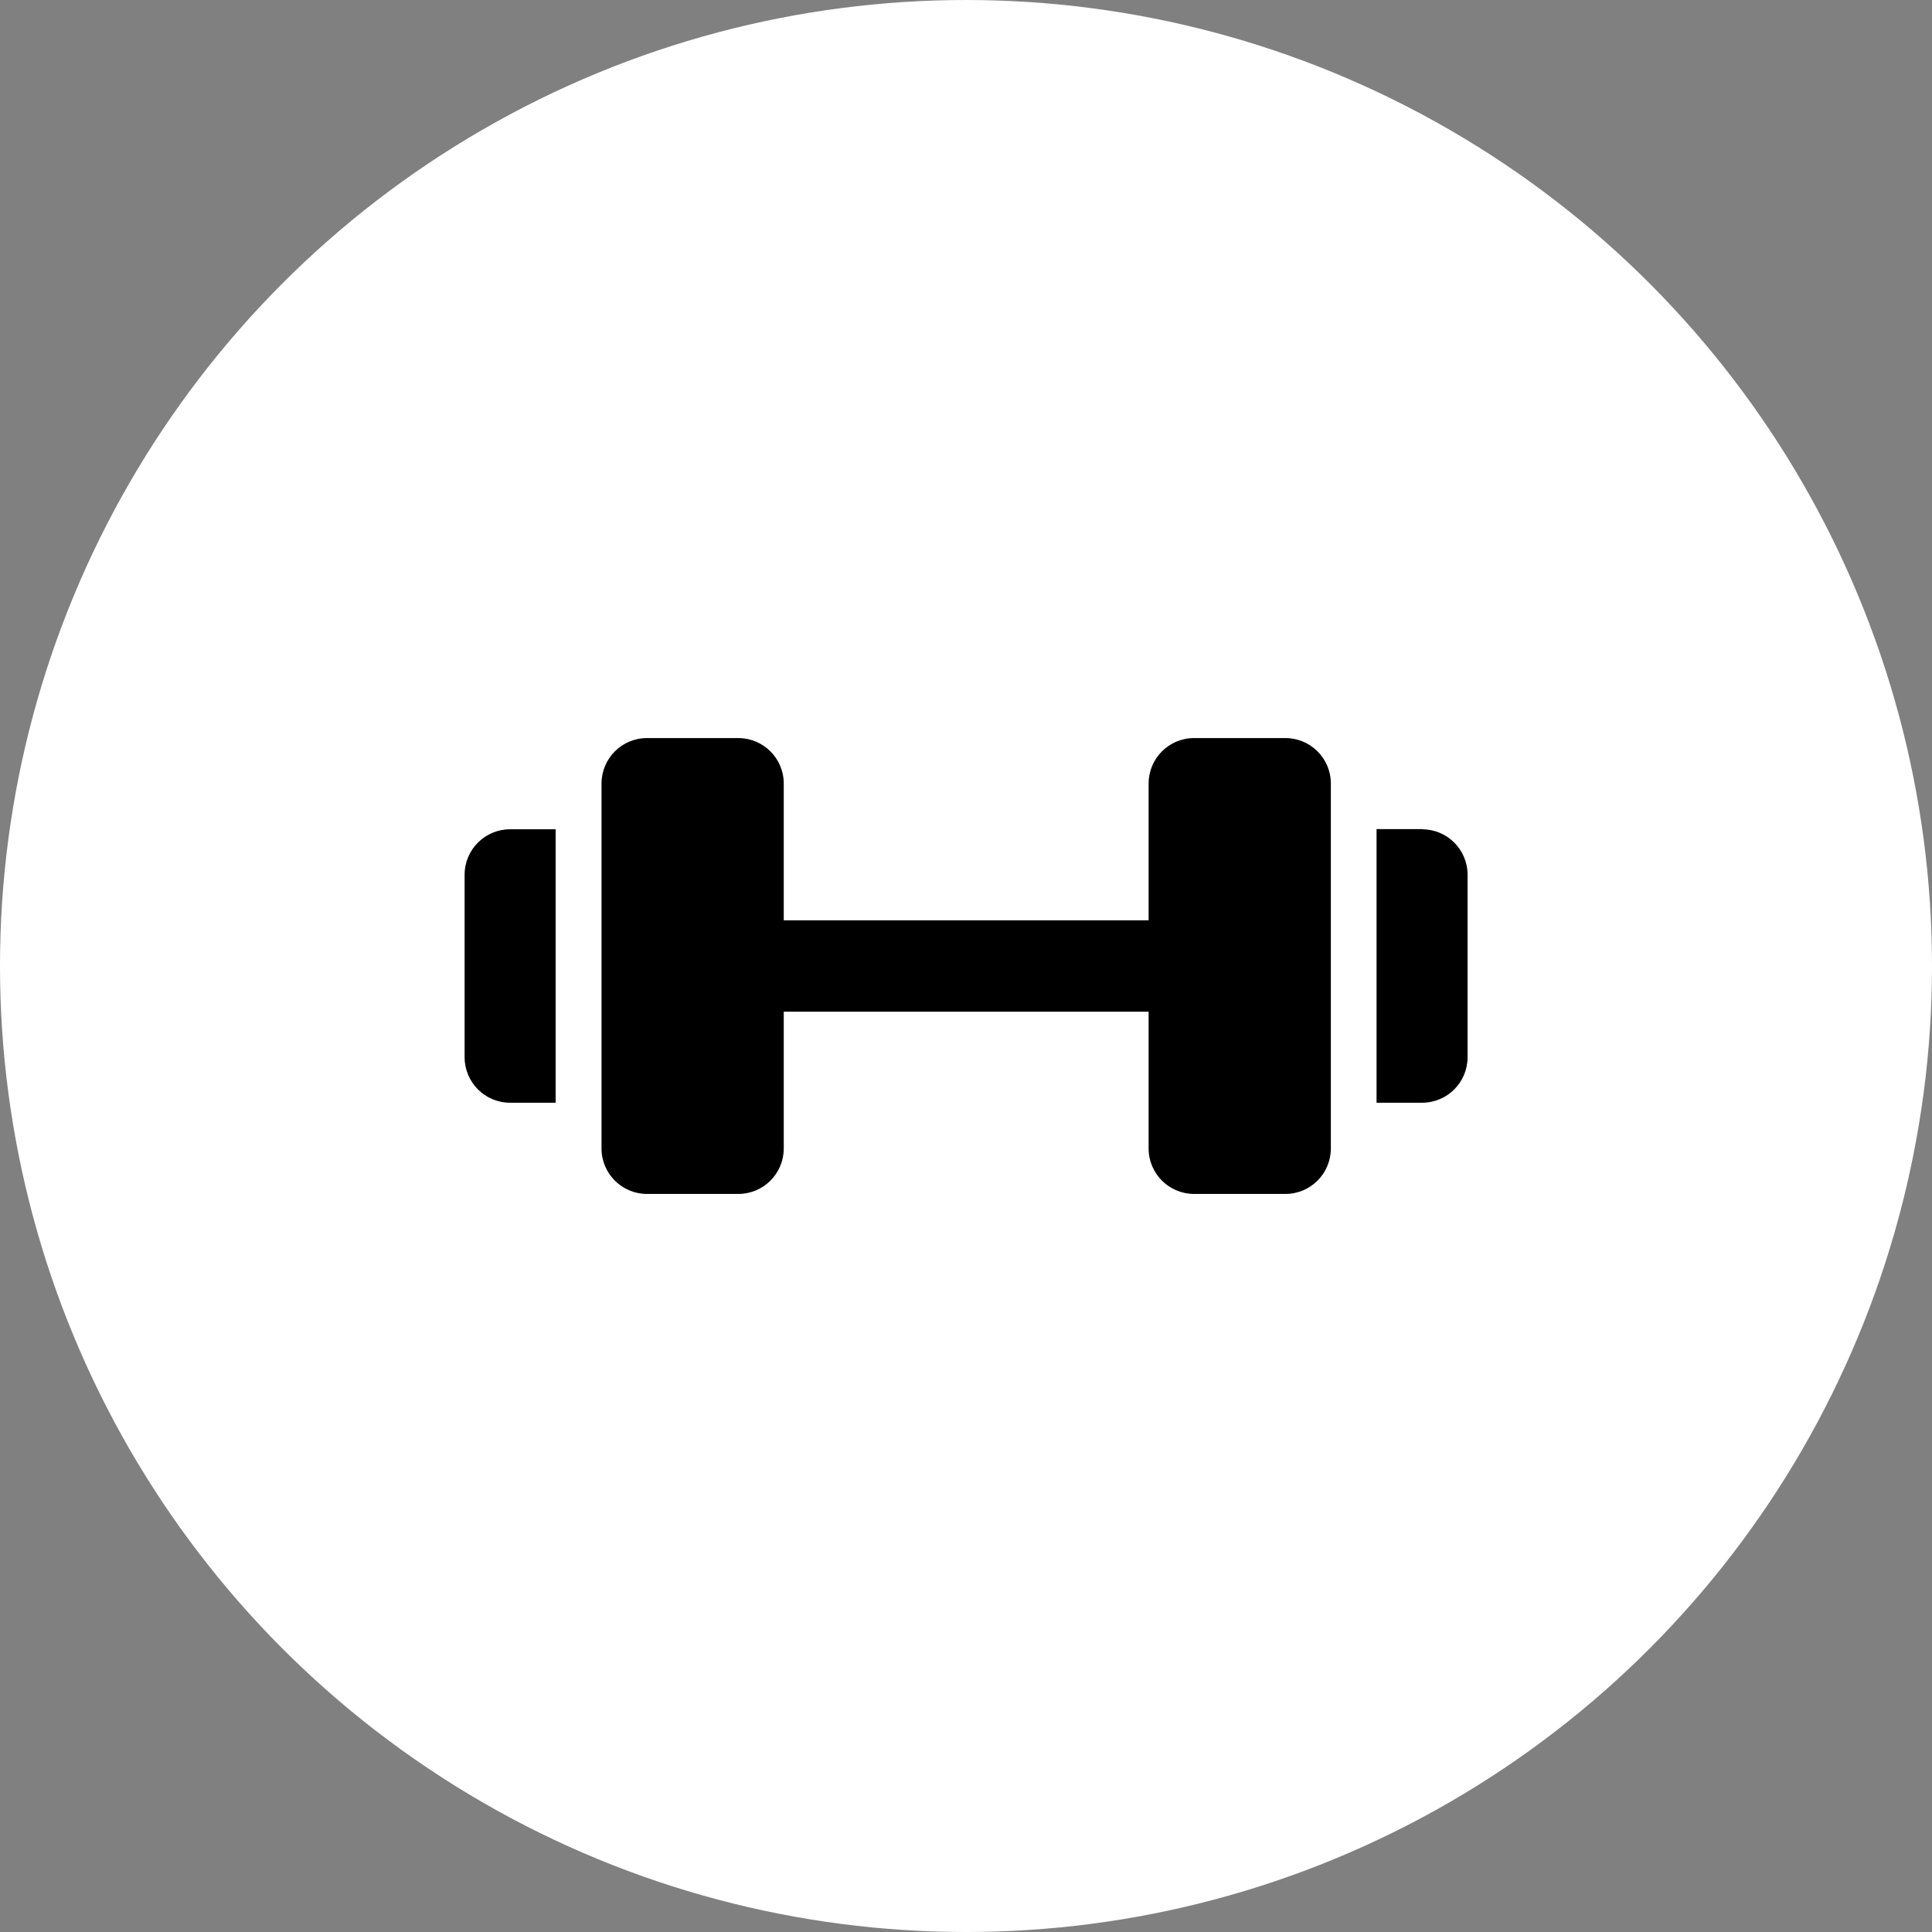
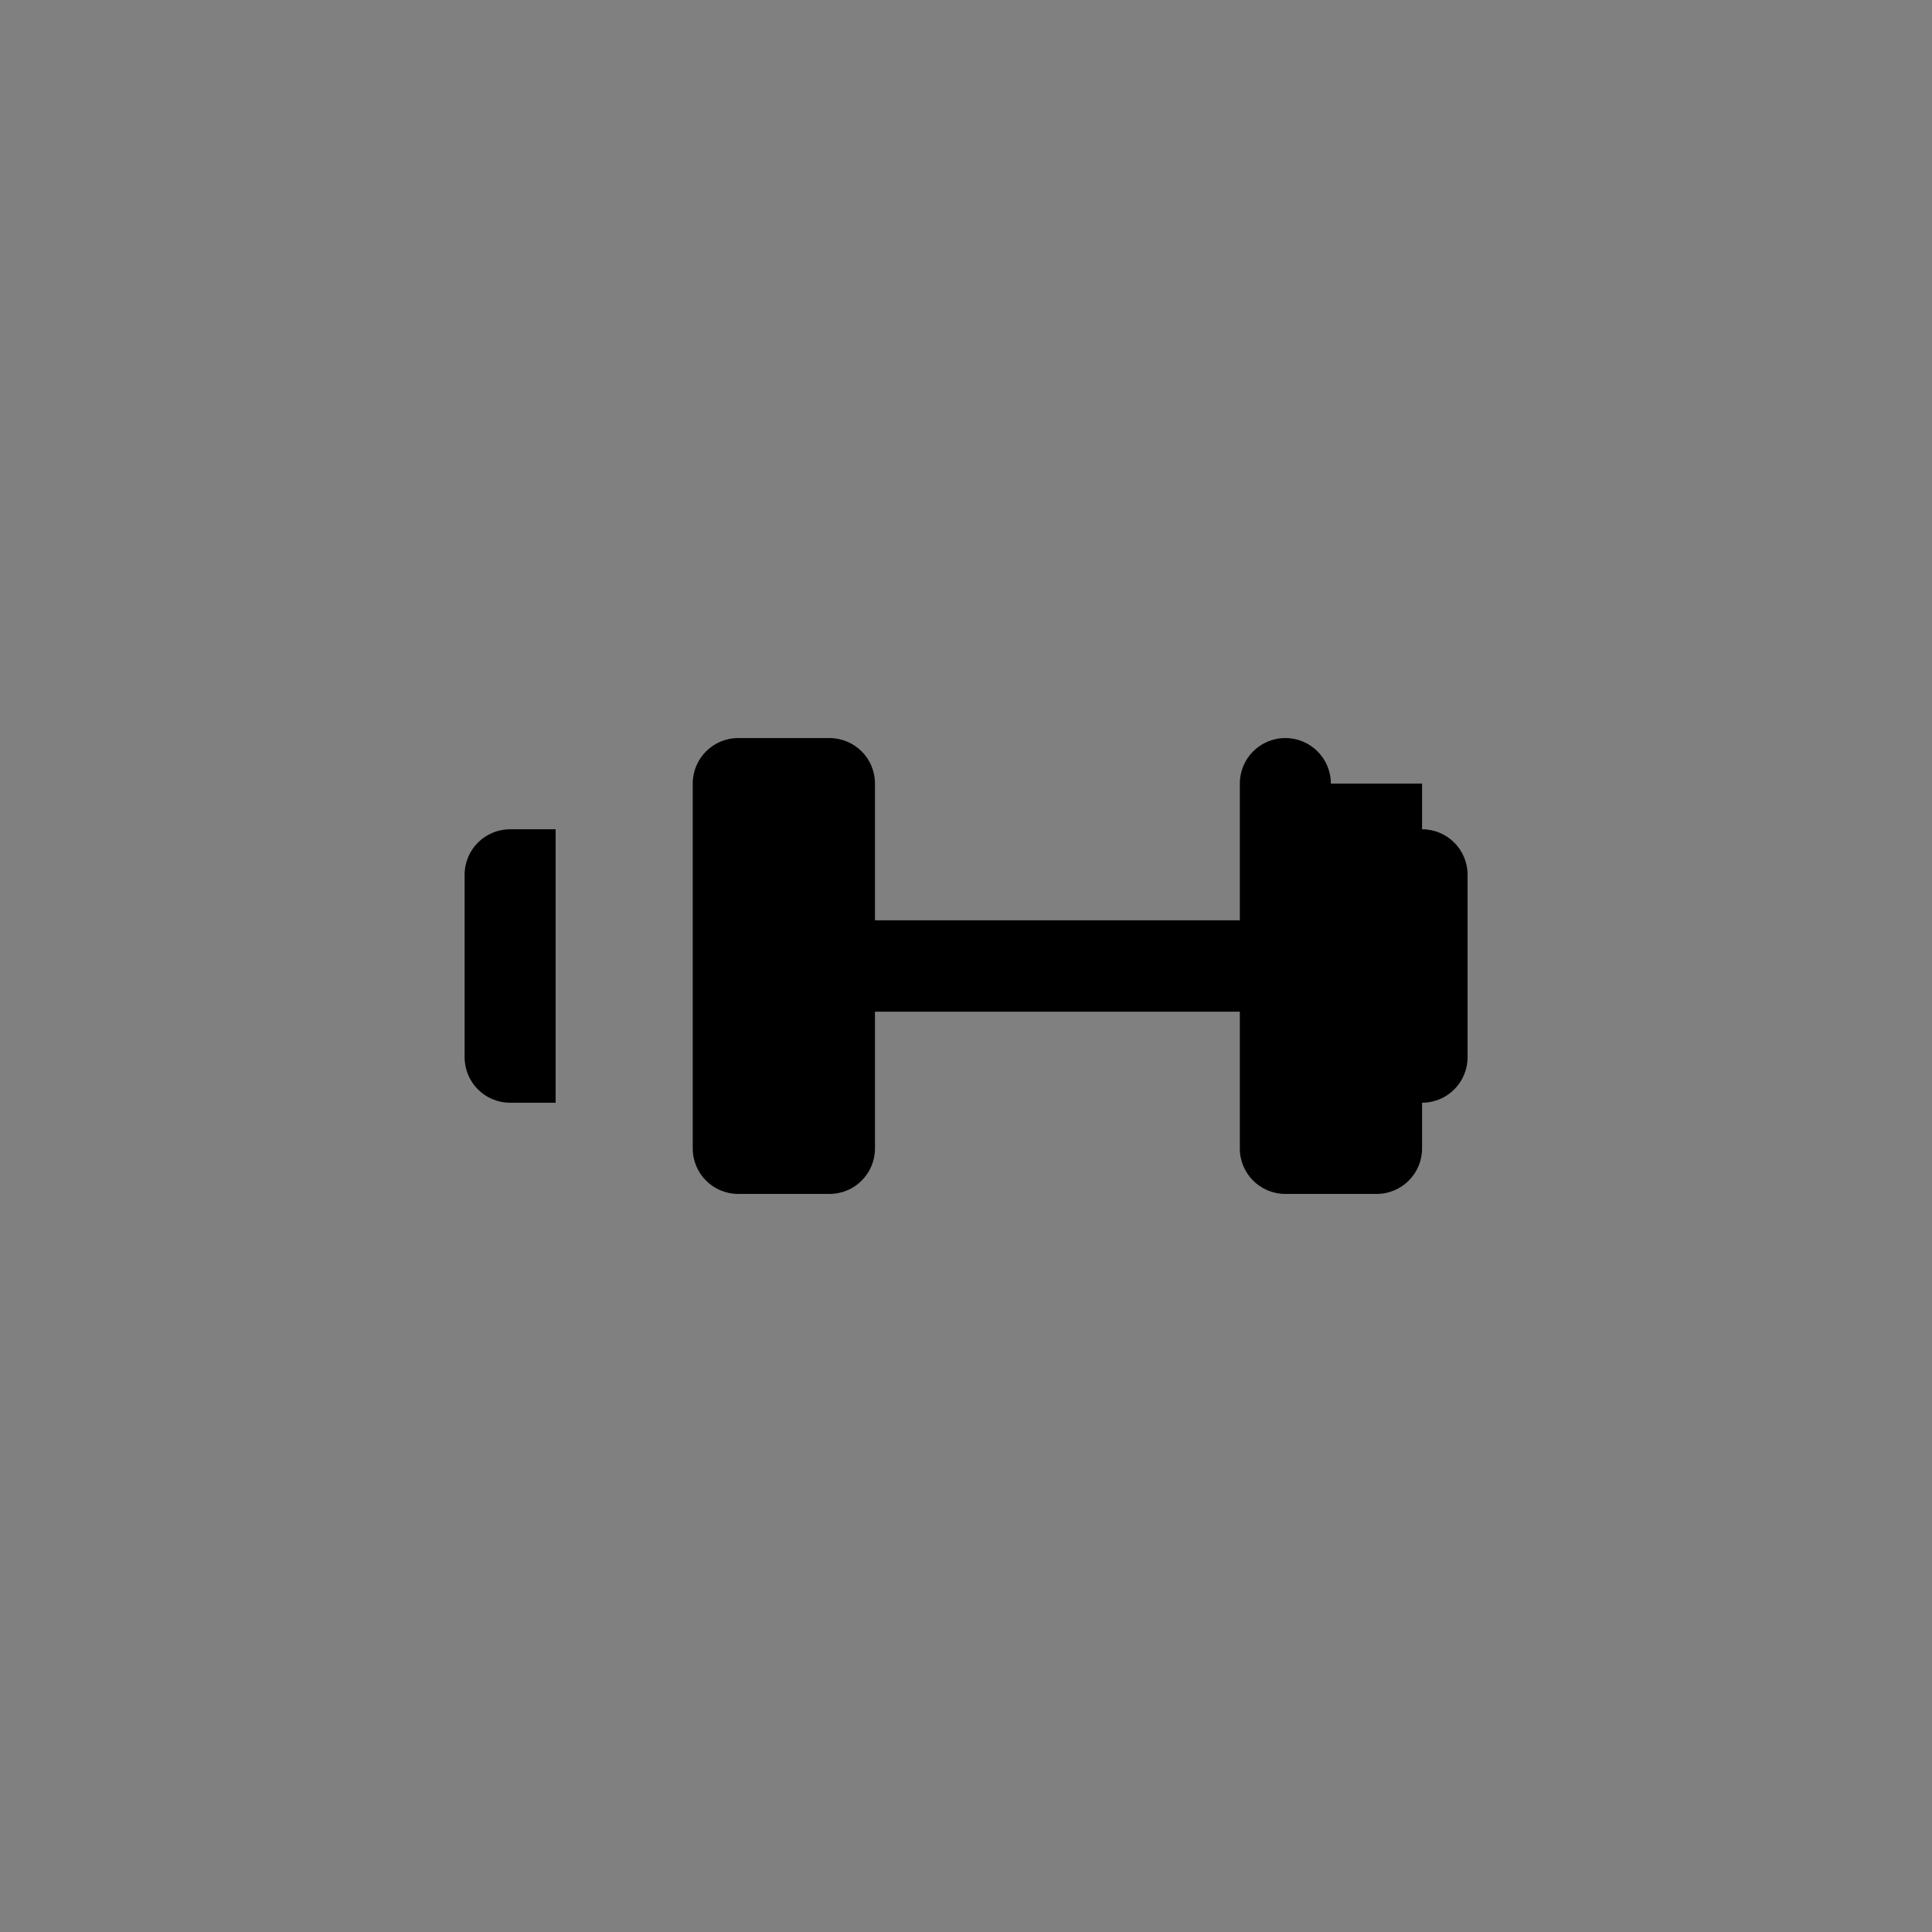
<svg xmlns="http://www.w3.org/2000/svg" id="Capa_2" data-name="Capa 2" viewBox="0 0 104 104">
  <rect x="0" y="0" width="104" height="104" fill="#808080" stroke="none" />
  <defs>
    <style>
      .cls-1 {
        fill: #fff;
      }
    </style>
  </defs>
  <g id="Capa_1-2" data-name="Capa 1">
-     <circle class="cls-1" cx="52" cy="52" r="52" />
-     <path d="M29.91,59.36h-2.45c-1.36,0-2.45-1.1-2.45-2.45v-9.82c0-1.36,1.1-2.45,2.45-2.45h2.45v14.73h0ZM71.64,42.18c0-1.36-1.1-2.45-2.45-2.45h-4.91c-1.36,0-2.45,1.1-2.45,2.45v7.36h-19.64v-7.36c0-1.36-1.1-2.45-2.45-2.45h-4.91c-1.36,0-2.45,1.1-2.45,2.45v19.64c0,1.36,1.1,2.45,2.45,2.45h4.91c1.36,0,2.45-1.1,2.45-2.45v-7.36h19.64v7.36c0,1.36,1.1,2.45,2.45,2.45h4.91c1.36,0,2.45-1.1,2.45-2.45,0,0,0-19.64,0-19.64ZM76.55,44.63h-2.45v14.73h2.45c1.36,0,2.45-1.1,2.45-2.45v-9.82c0-1.36-1.1-2.45-2.45-2.45h0Z" />
+     <path d="M29.91,59.36h-2.45c-1.36,0-2.45-1.1-2.45-2.45v-9.82c0-1.36,1.1-2.45,2.45-2.45h2.45v14.73h0ZM71.64,42.18c0-1.36-1.1-2.45-2.45-2.45c-1.36,0-2.45,1.1-2.45,2.45v7.36h-19.64v-7.36c0-1.36-1.1-2.45-2.45-2.45h-4.91c-1.36,0-2.45,1.1-2.45,2.45v19.64c0,1.36,1.1,2.45,2.45,2.45h4.91c1.36,0,2.45-1.1,2.45-2.45v-7.36h19.64v7.36c0,1.36,1.1,2.45,2.45,2.45h4.91c1.36,0,2.45-1.1,2.45-2.45,0,0,0-19.64,0-19.64ZM76.55,44.63h-2.45v14.73h2.45c1.36,0,2.45-1.1,2.45-2.45v-9.82c0-1.36-1.1-2.45-2.45-2.45h0Z" />
  </g>
</svg>